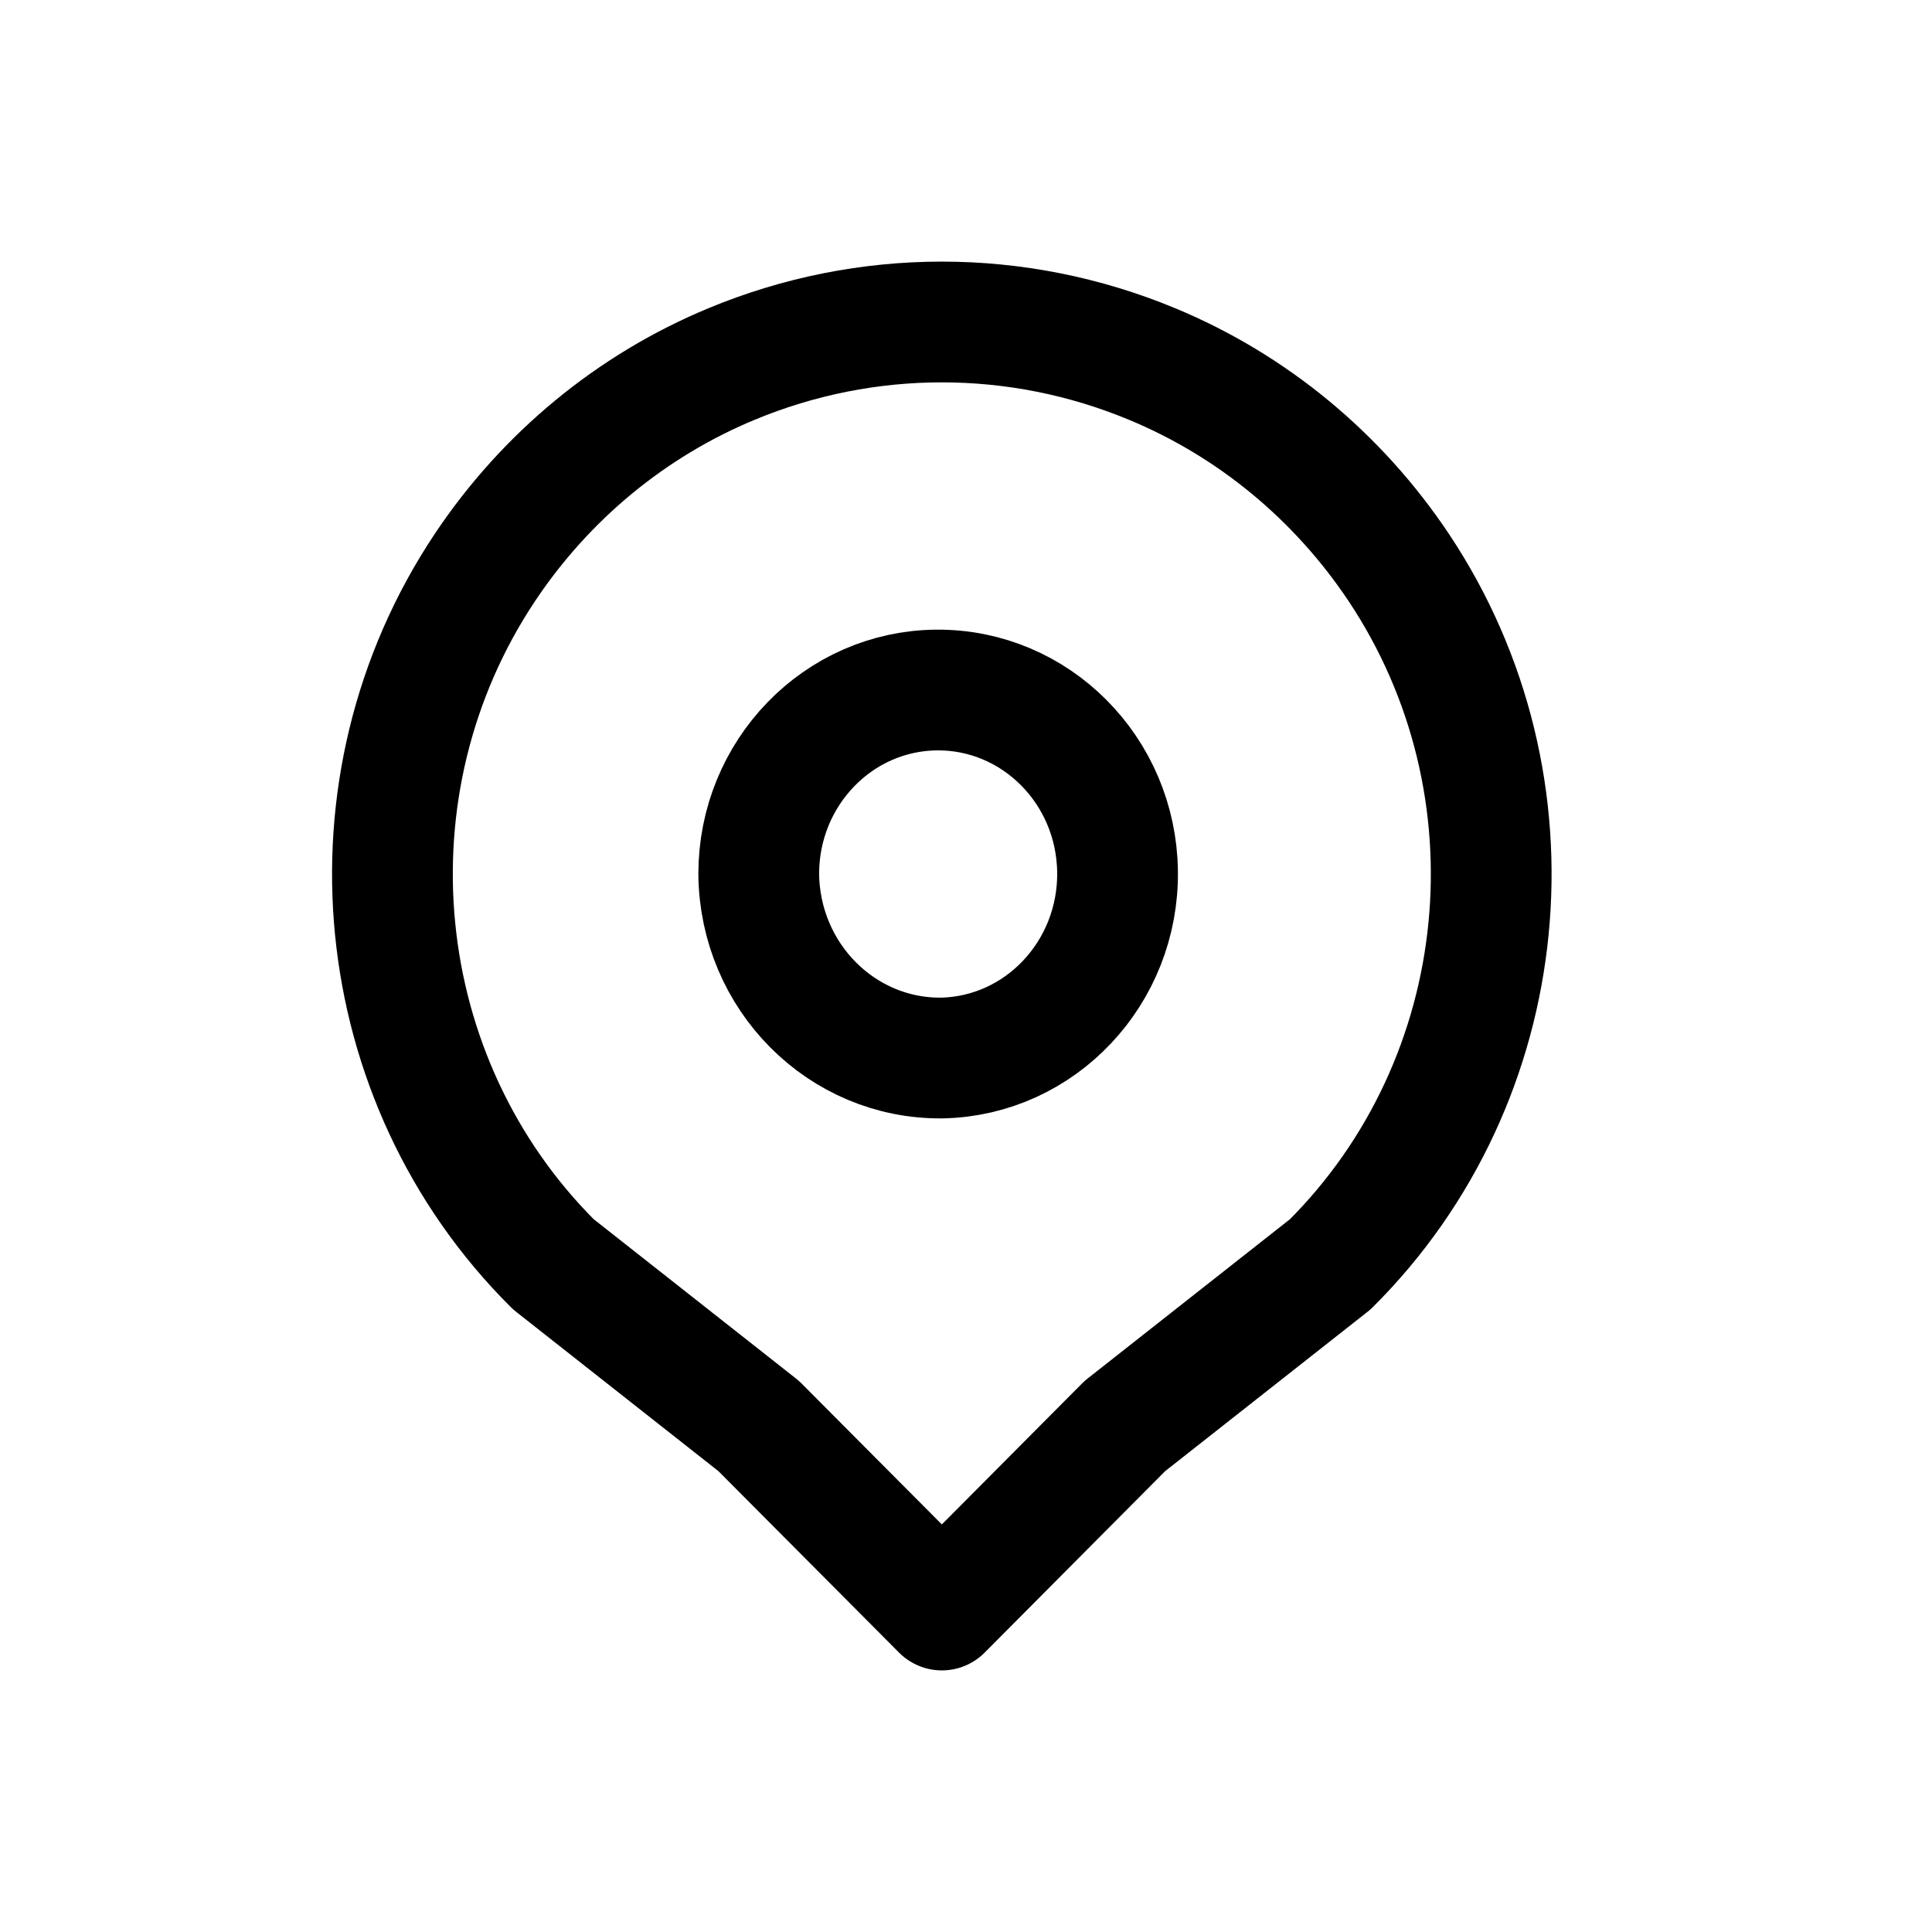
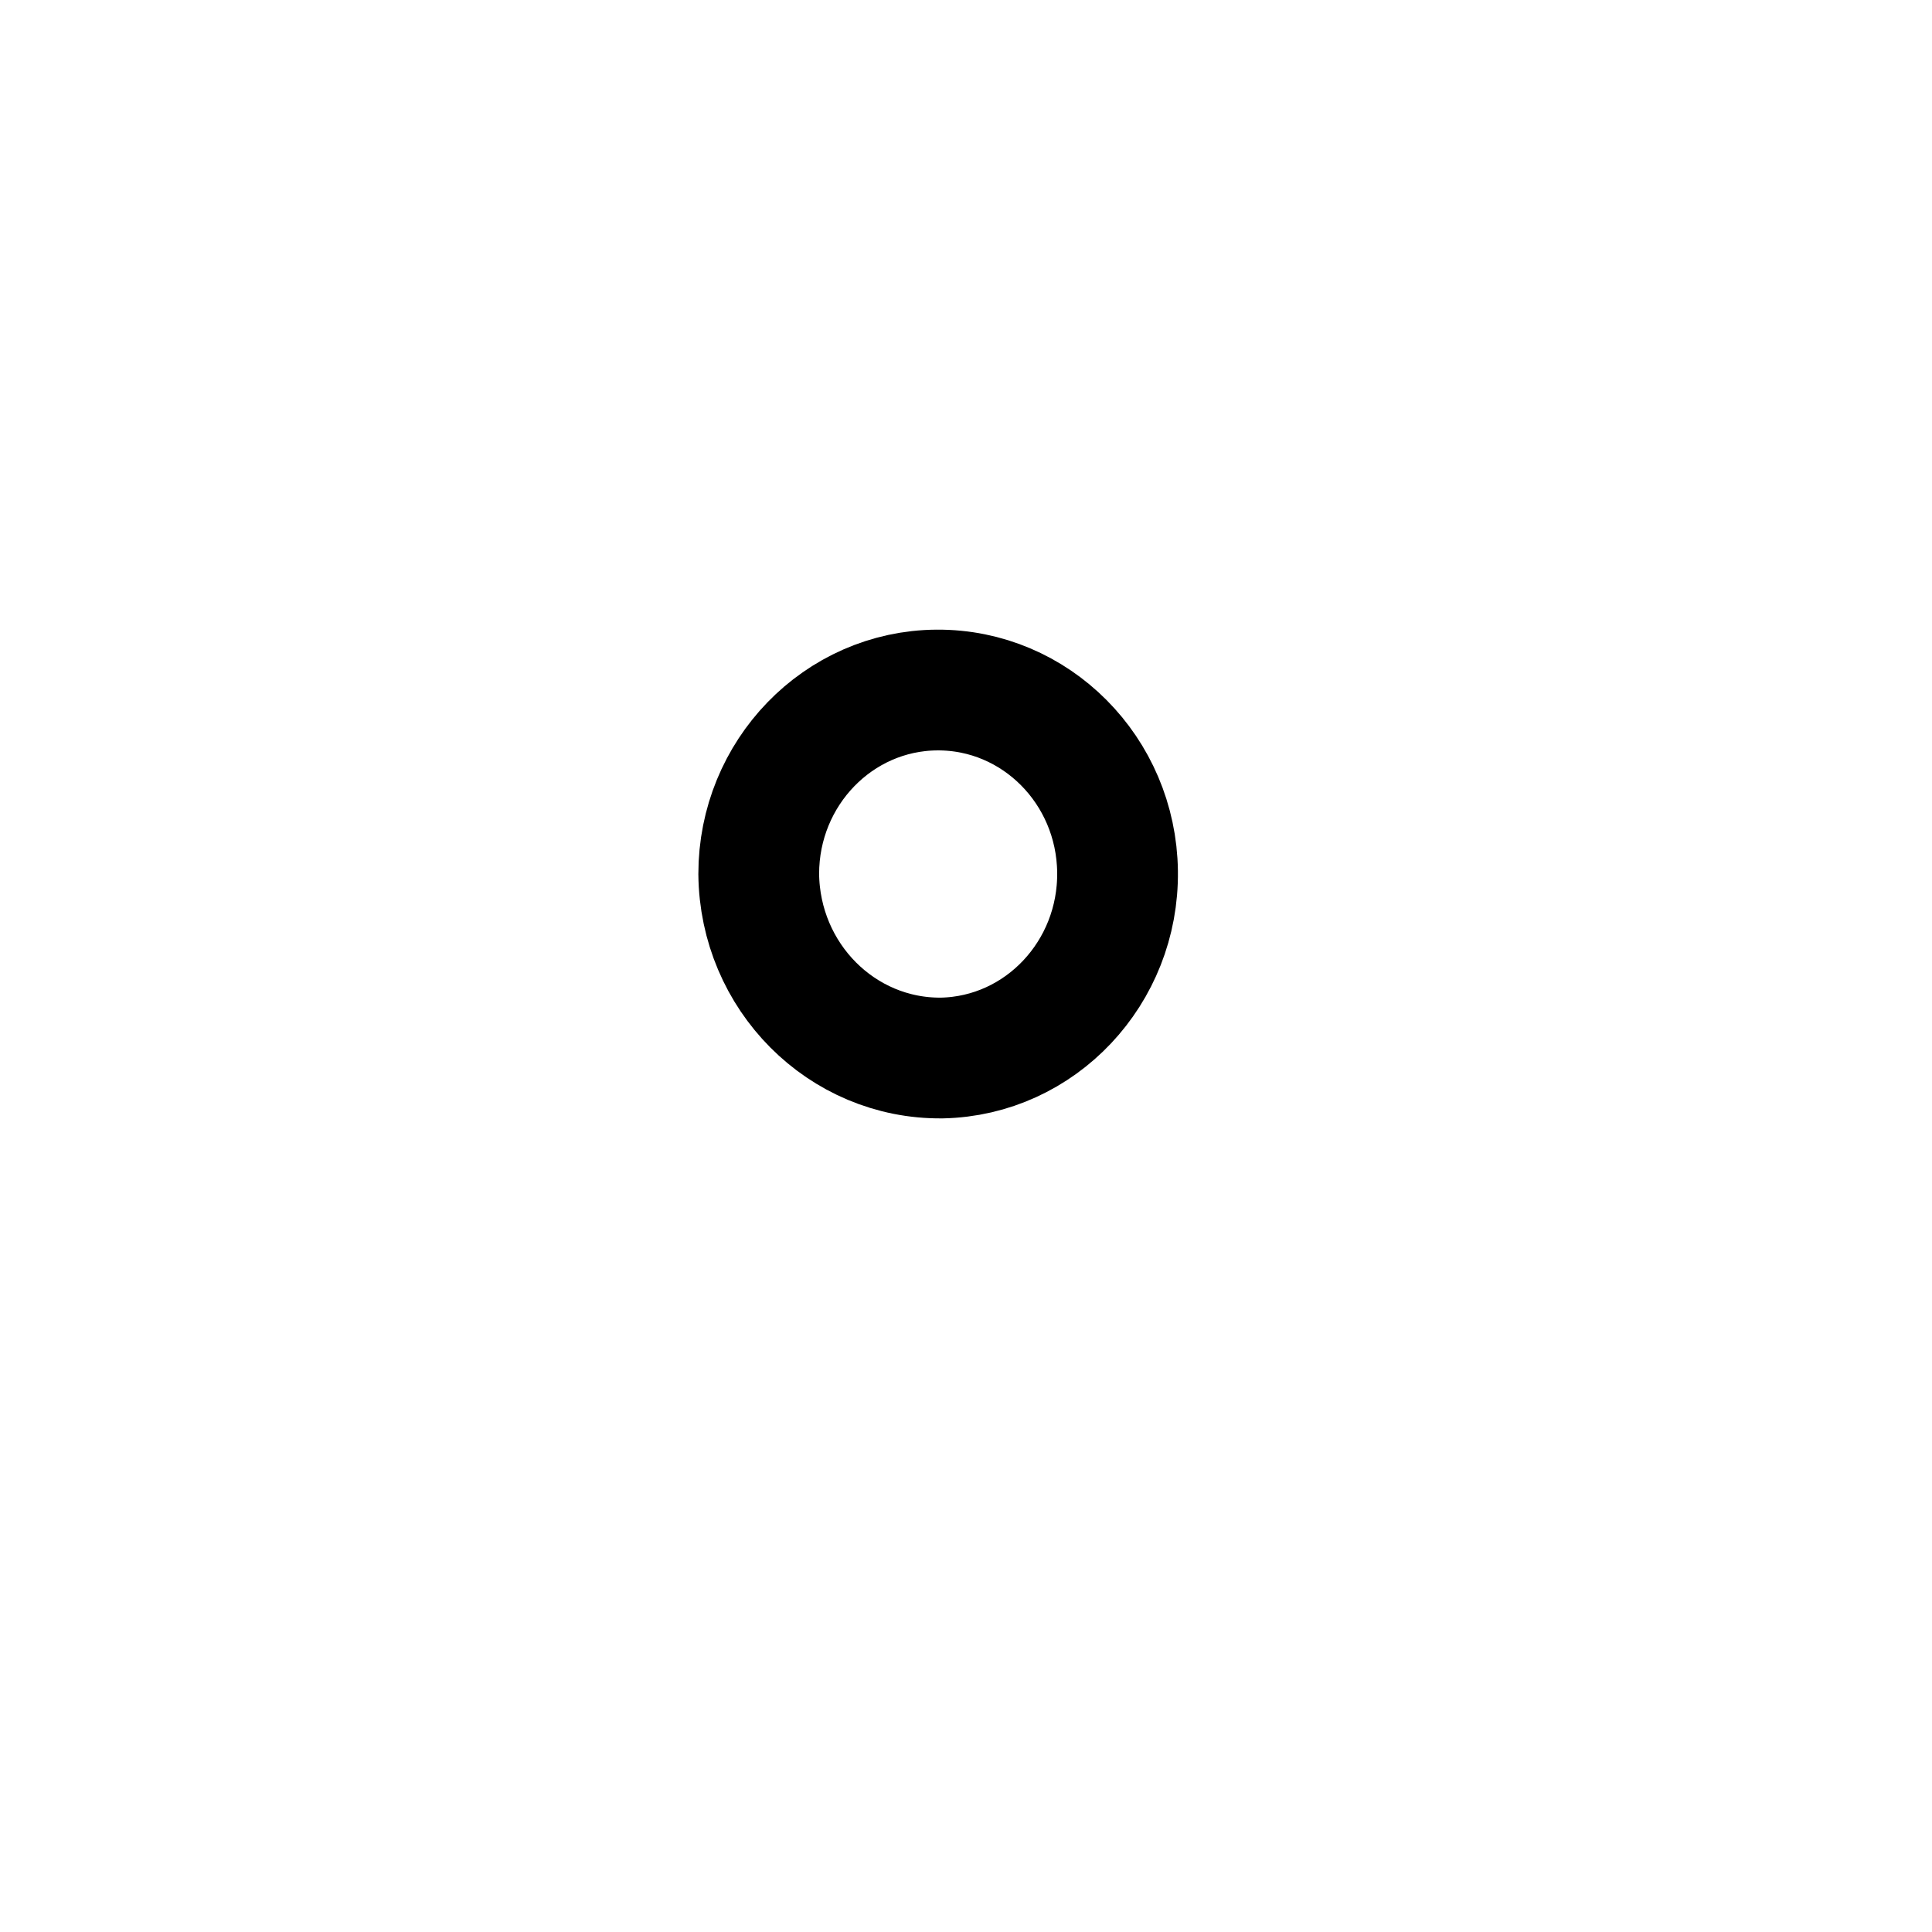
<svg xmlns="http://www.w3.org/2000/svg" width="32" height="32" viewBox="0 0 32 32" fill="none">
-   <path fill-rule="evenodd" clip-rule="evenodd" d="M8.033 9.397C5.62 13.015 6.098 17.889 9.166 20.941L12.566 23.619L15.6 26.667L18.632 23.619L22.033 20.941C25.101 17.889 25.579 13.015 23.166 9.397C22.157 7.887 20.737 6.715 19.082 6.029C16.849 5.101 14.35 5.101 12.117 6.029C10.462 6.715 9.041 7.887 8.033 9.397Z" stroke="black" stroke-width="2" stroke-linecap="round" stroke-linejoin="round" />
  <path fill-rule="evenodd" clip-rule="evenodd" d="M15.6 17.524C17.232 17.49 18.532 16.11 18.51 14.435C18.488 12.76 17.152 11.418 15.518 11.429C13.885 11.44 12.567 12.801 12.567 14.476C12.584 16.177 13.941 17.541 15.6 17.524Z" stroke="black" stroke-width="2" stroke-linecap="round" stroke-linejoin="round" />
</svg>